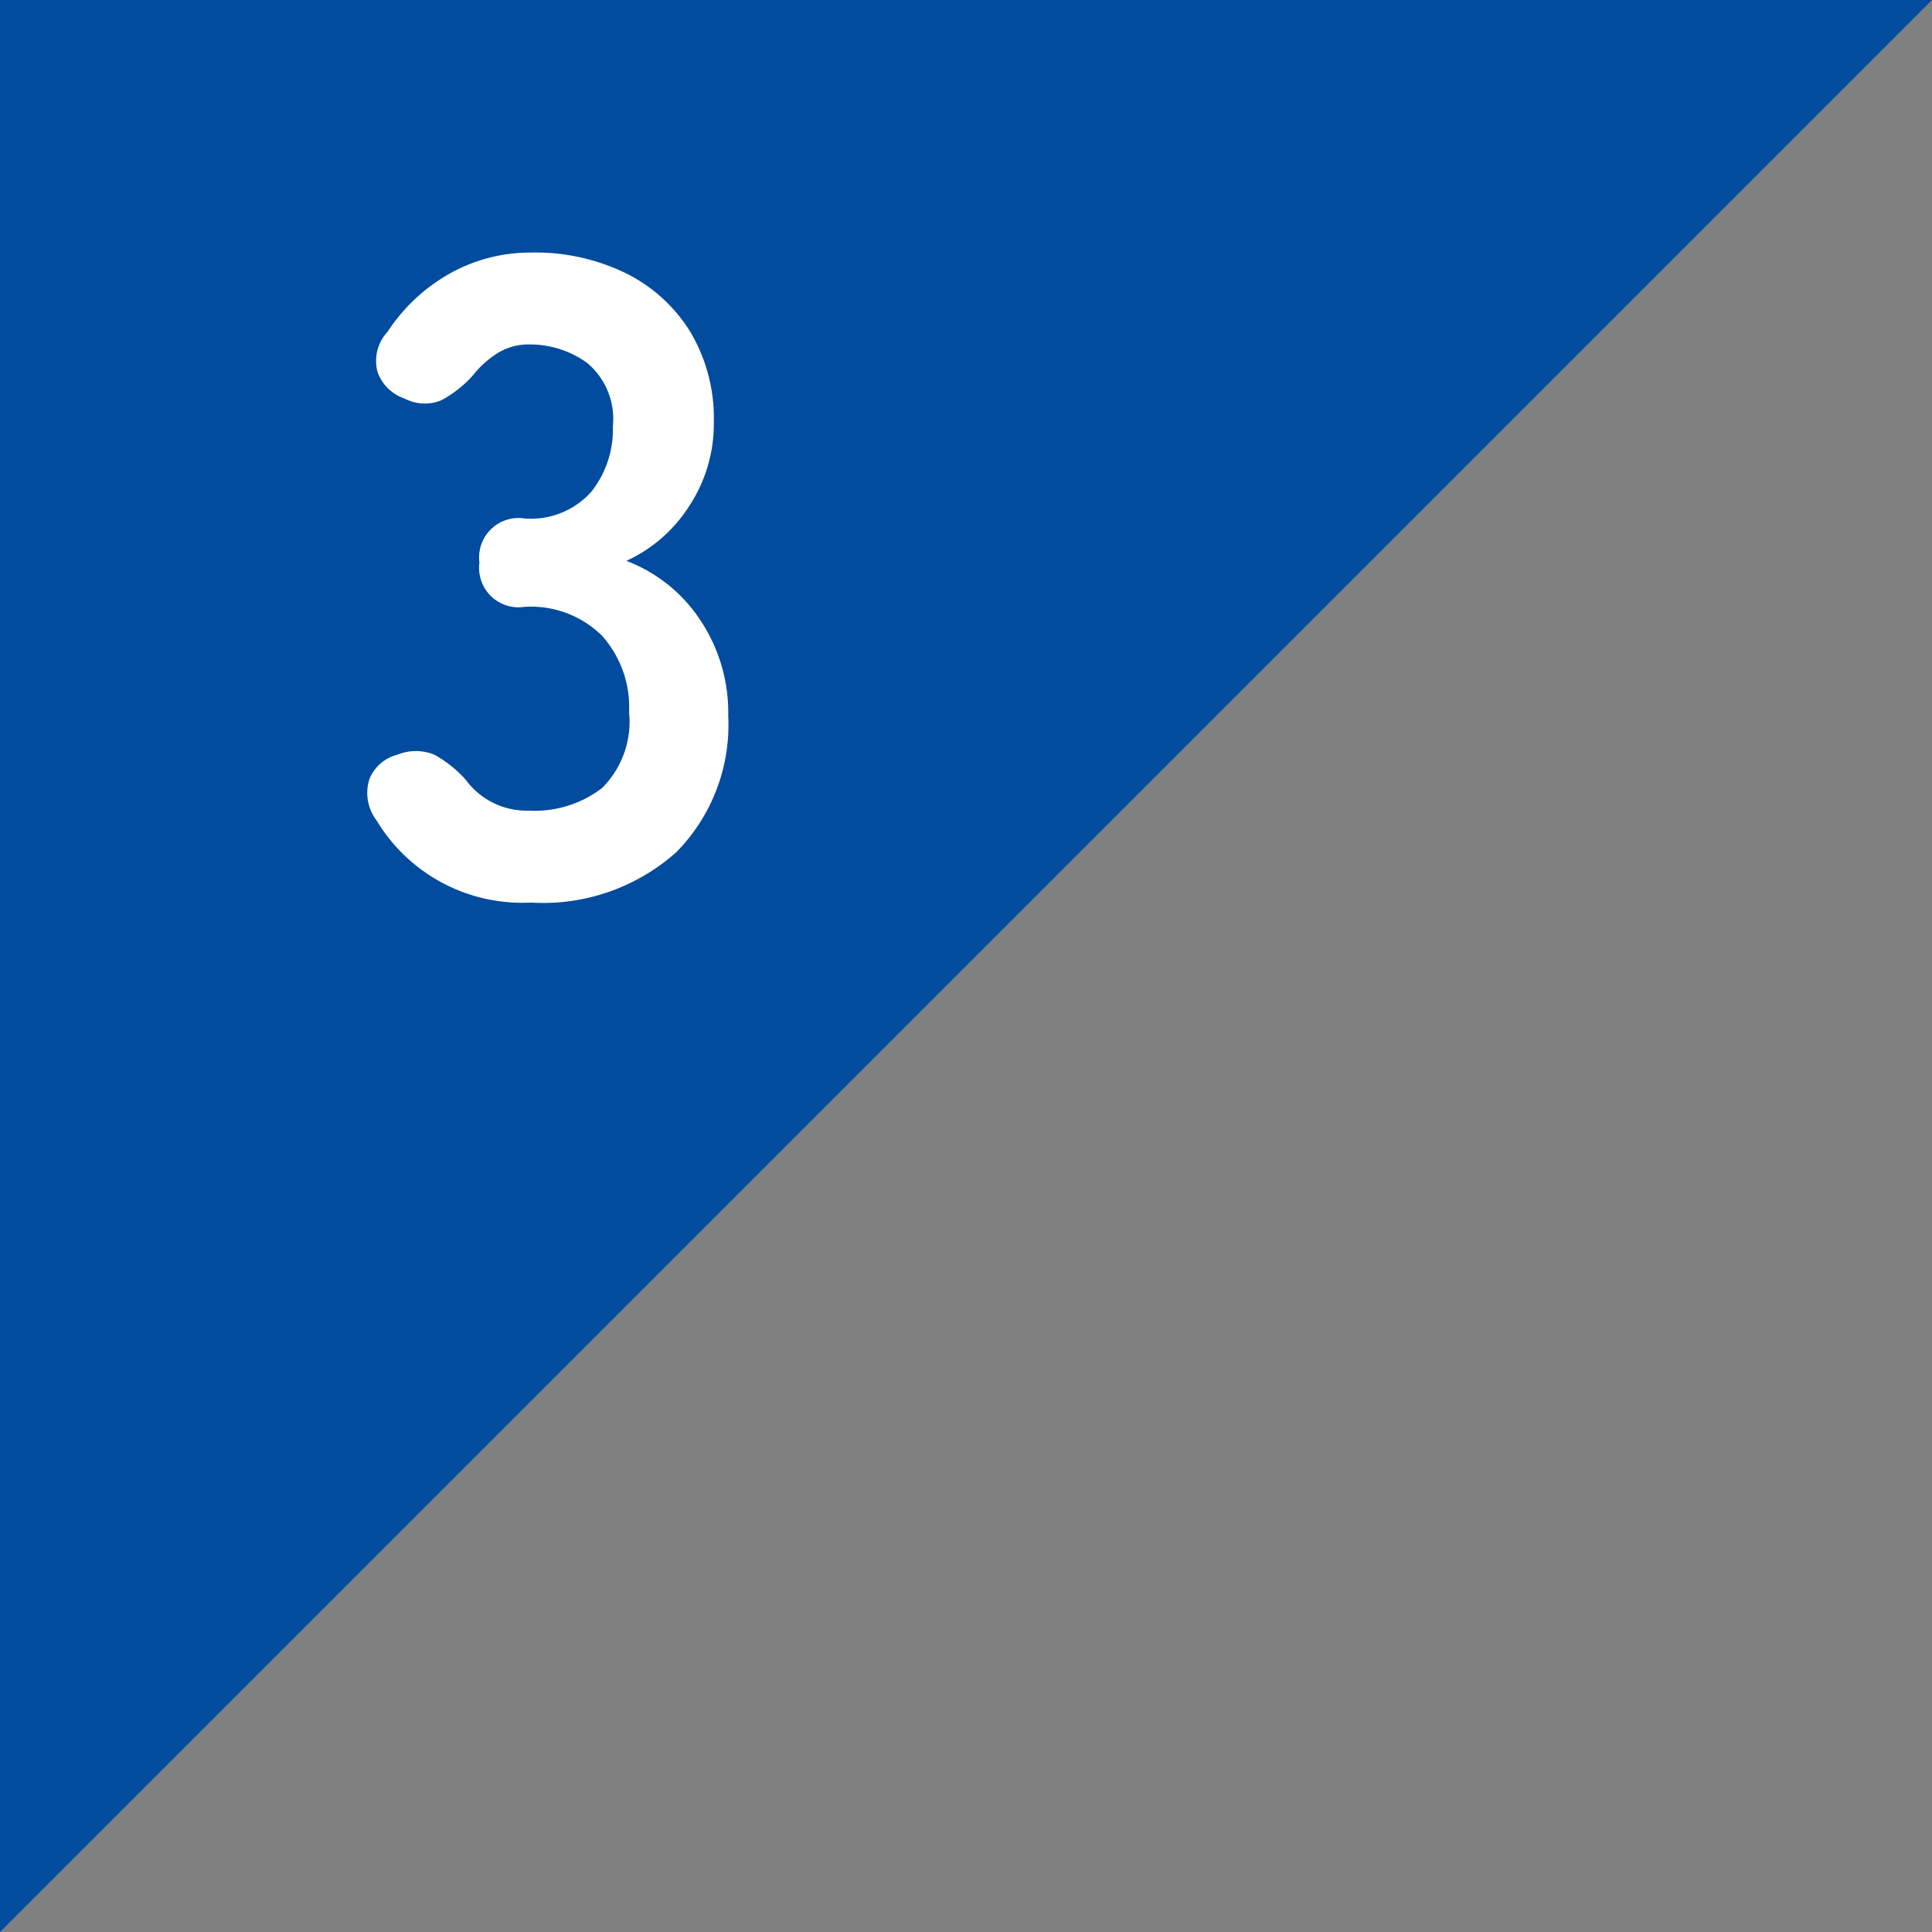
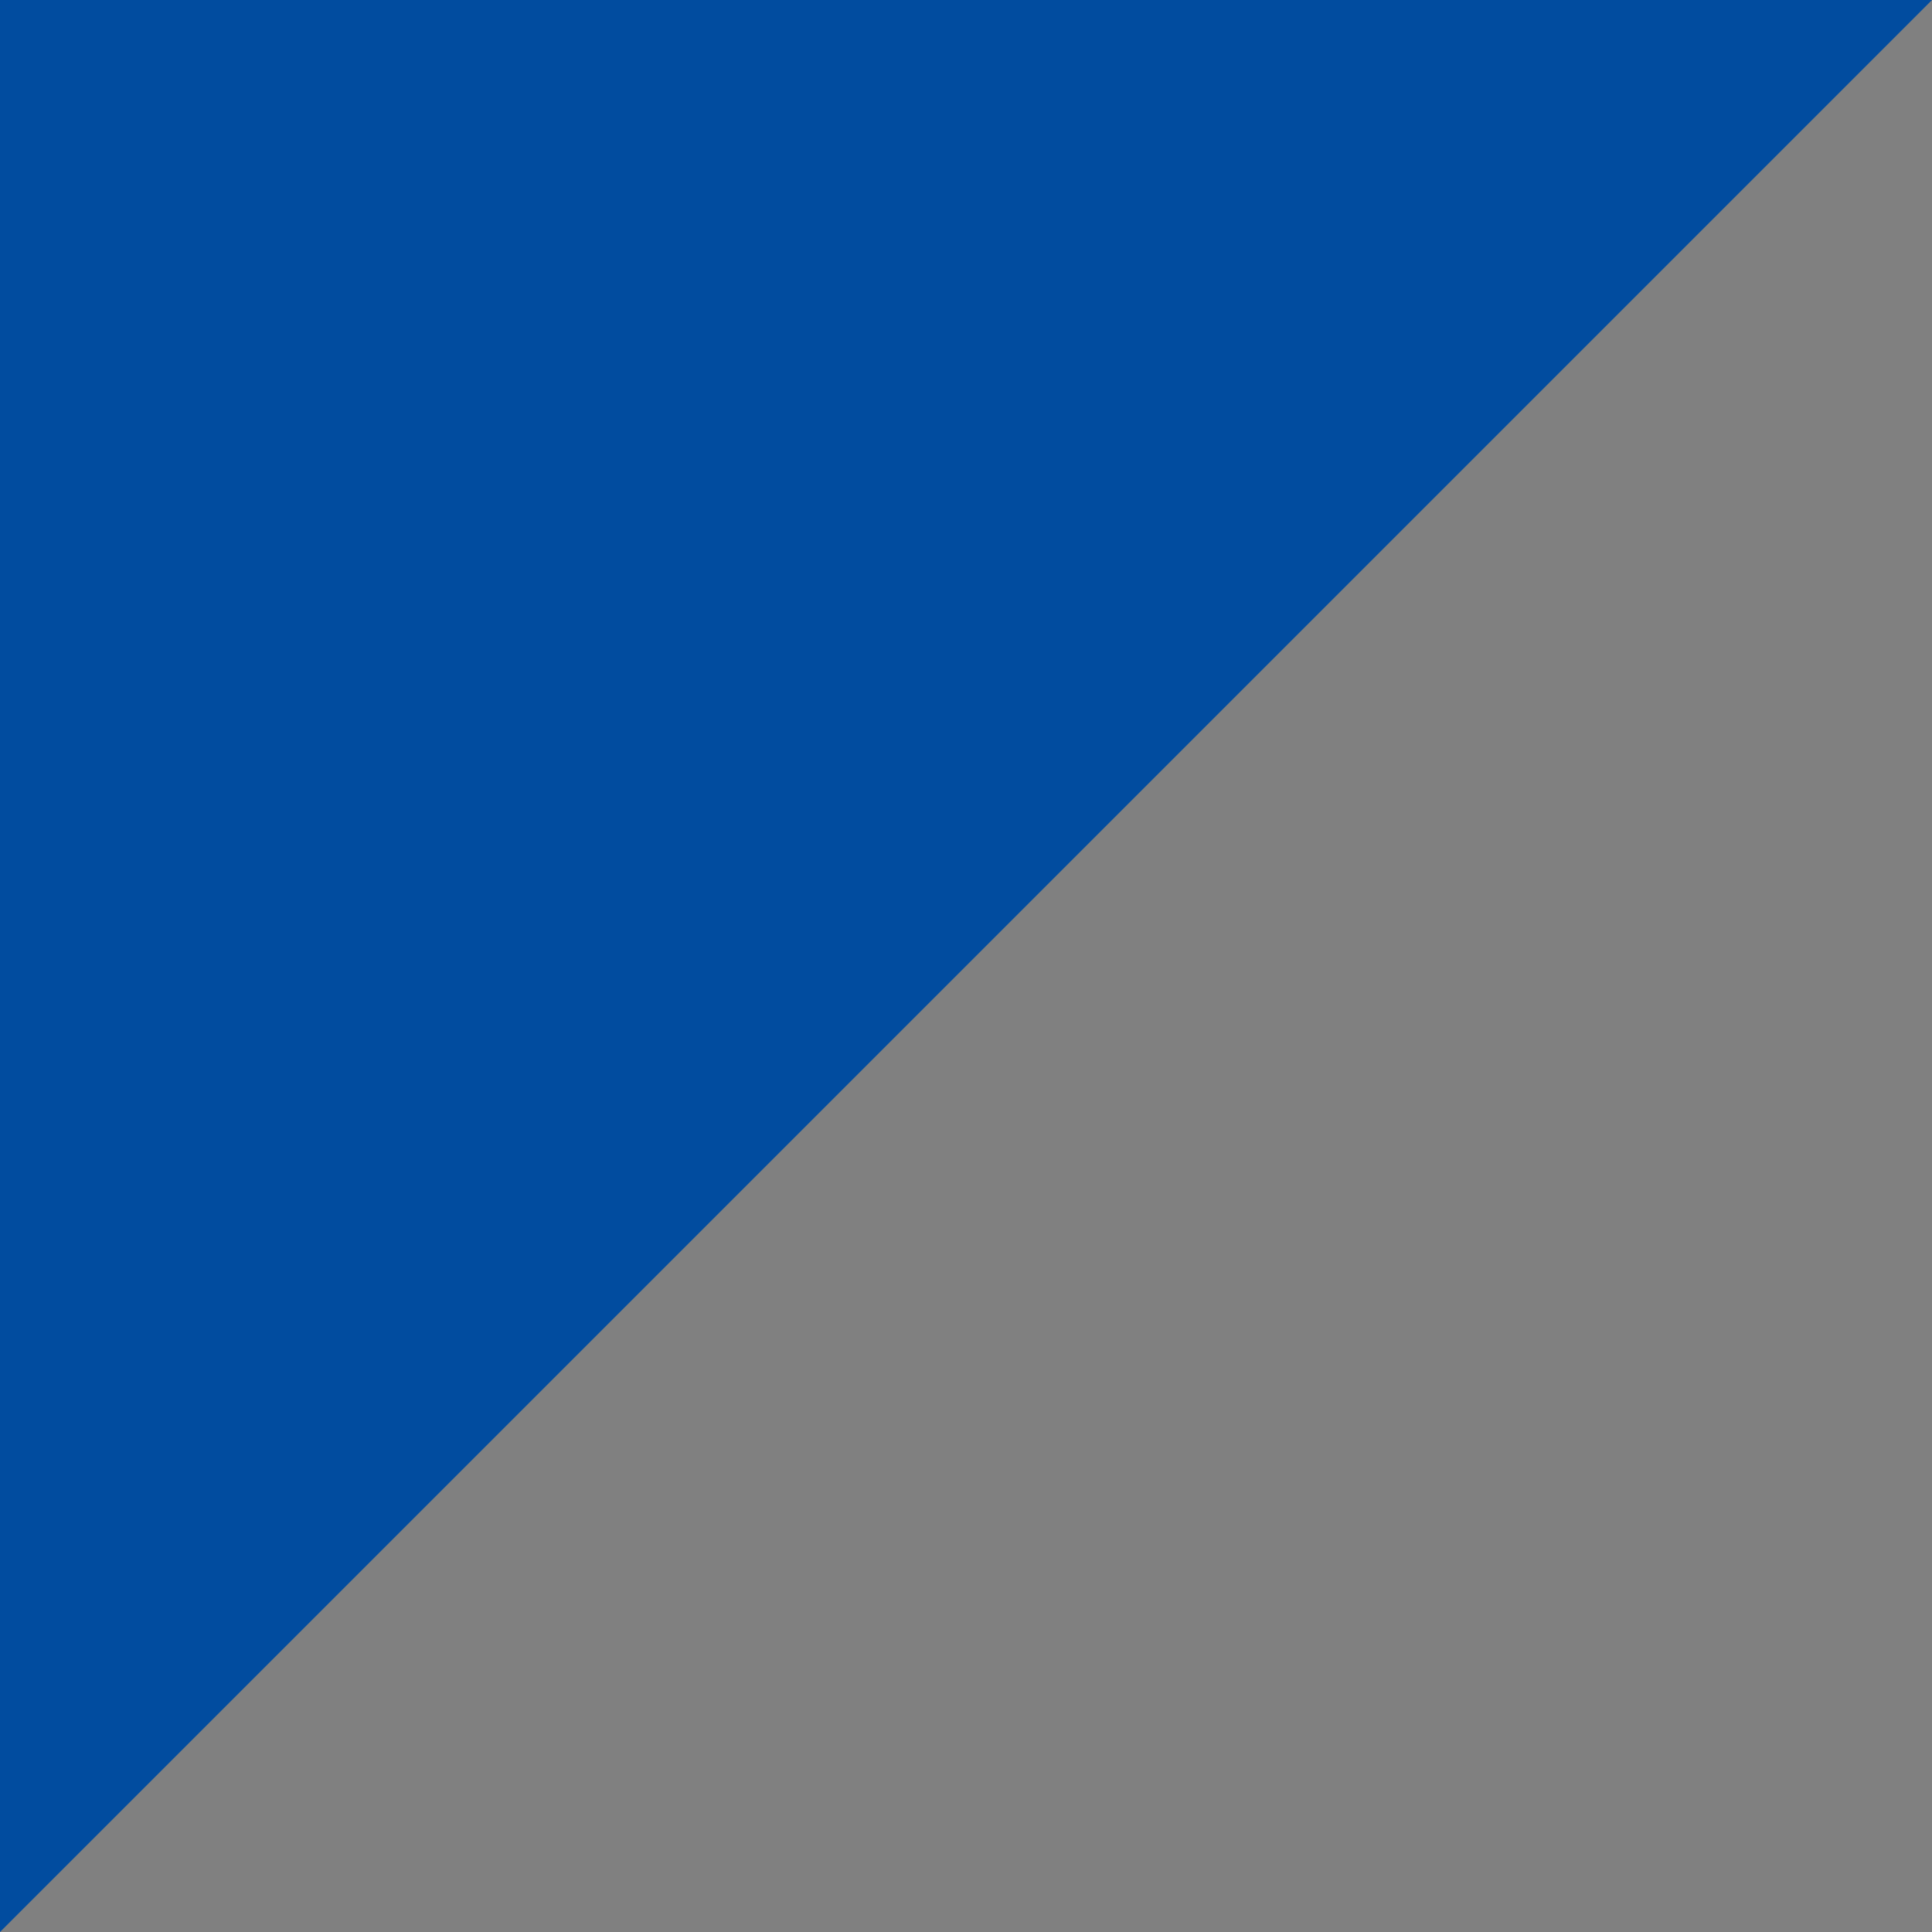
<svg xmlns="http://www.w3.org/2000/svg" viewBox="0 0 90 90">
  <rect x="0" y="0" width="90" height="90" fill="#808080" stroke="none" />
  <defs>
    <style>.cls-1{fill:#014c9f;}.cls-2{fill:#fff;}</style>
  </defs>
  <g id="レイヤー_2" data-name="レイヤー 2">
    <g id="レイヤー_1_ol" data-name="レイヤー 1_ol">
      <polygon class="cls-1" points="0 90 0 0 90 0 0 90" />
-       <path class="cls-2" d="M24.728,42.045a7.916,7.916,0,0,1-7.183-3.822A2.119,2.119,0,0,1,17.209,36.291a1.908,1.908,0,0,1,1.303-1.134,2.268,2.268,0,0,1,1.722,0A5.615,5.615,0,0,1,21.703,36.333a3.514,3.514,0,0,0,2.94,1.429,5.146,5.146,0,0,0,3.401-1.051,4.355,4.355,0,0,0,1.261-3.527,5.006,5.006,0,0,0-1.261-3.57,4.708,4.708,0,0,0-3.611-1.344A1.838,1.838,0,0,1,22.333,26.211a1.839,1.839,0,0,1,2.101-2.059A3.77,3.77,0,0,0,27.541,22.914a4.669,4.669,0,0,0,1.008-3.045,3.402,3.402,0,0,0-1.196-2.961,4.524,4.524,0,0,0-2.709-.861,2.694,2.694,0,0,0-1.491.42,4.513,4.513,0,0,0-1.113,1.008,5.389,5.389,0,0,1-1.491,1.176,2.026,2.026,0,0,1-1.7-.084,2.013,2.013,0,0,1-1.261-1.238,1.989,1.989,0,0,1,.462-1.869,8.389,8.389,0,0,1,2.962-2.751,7.678,7.678,0,0,1,3.717-.944A9.62,9.62,0,0,1,29.2,12.75a7.364,7.364,0,0,1,2.982,2.751,7.855,7.855,0,0,1,1.07,4.158,6.953,6.953,0,0,1-1.154,3.927,6.865,6.865,0,0,1-2.919,2.541,7.165,7.165,0,0,1,3.423,2.73,7.759,7.759,0,0,1,1.322,4.494,8.447,8.447,0,0,1-2.414,6.342A9.318,9.318,0,0,1,24.728,42.045Z" />
    </g>
  </g>
</svg>